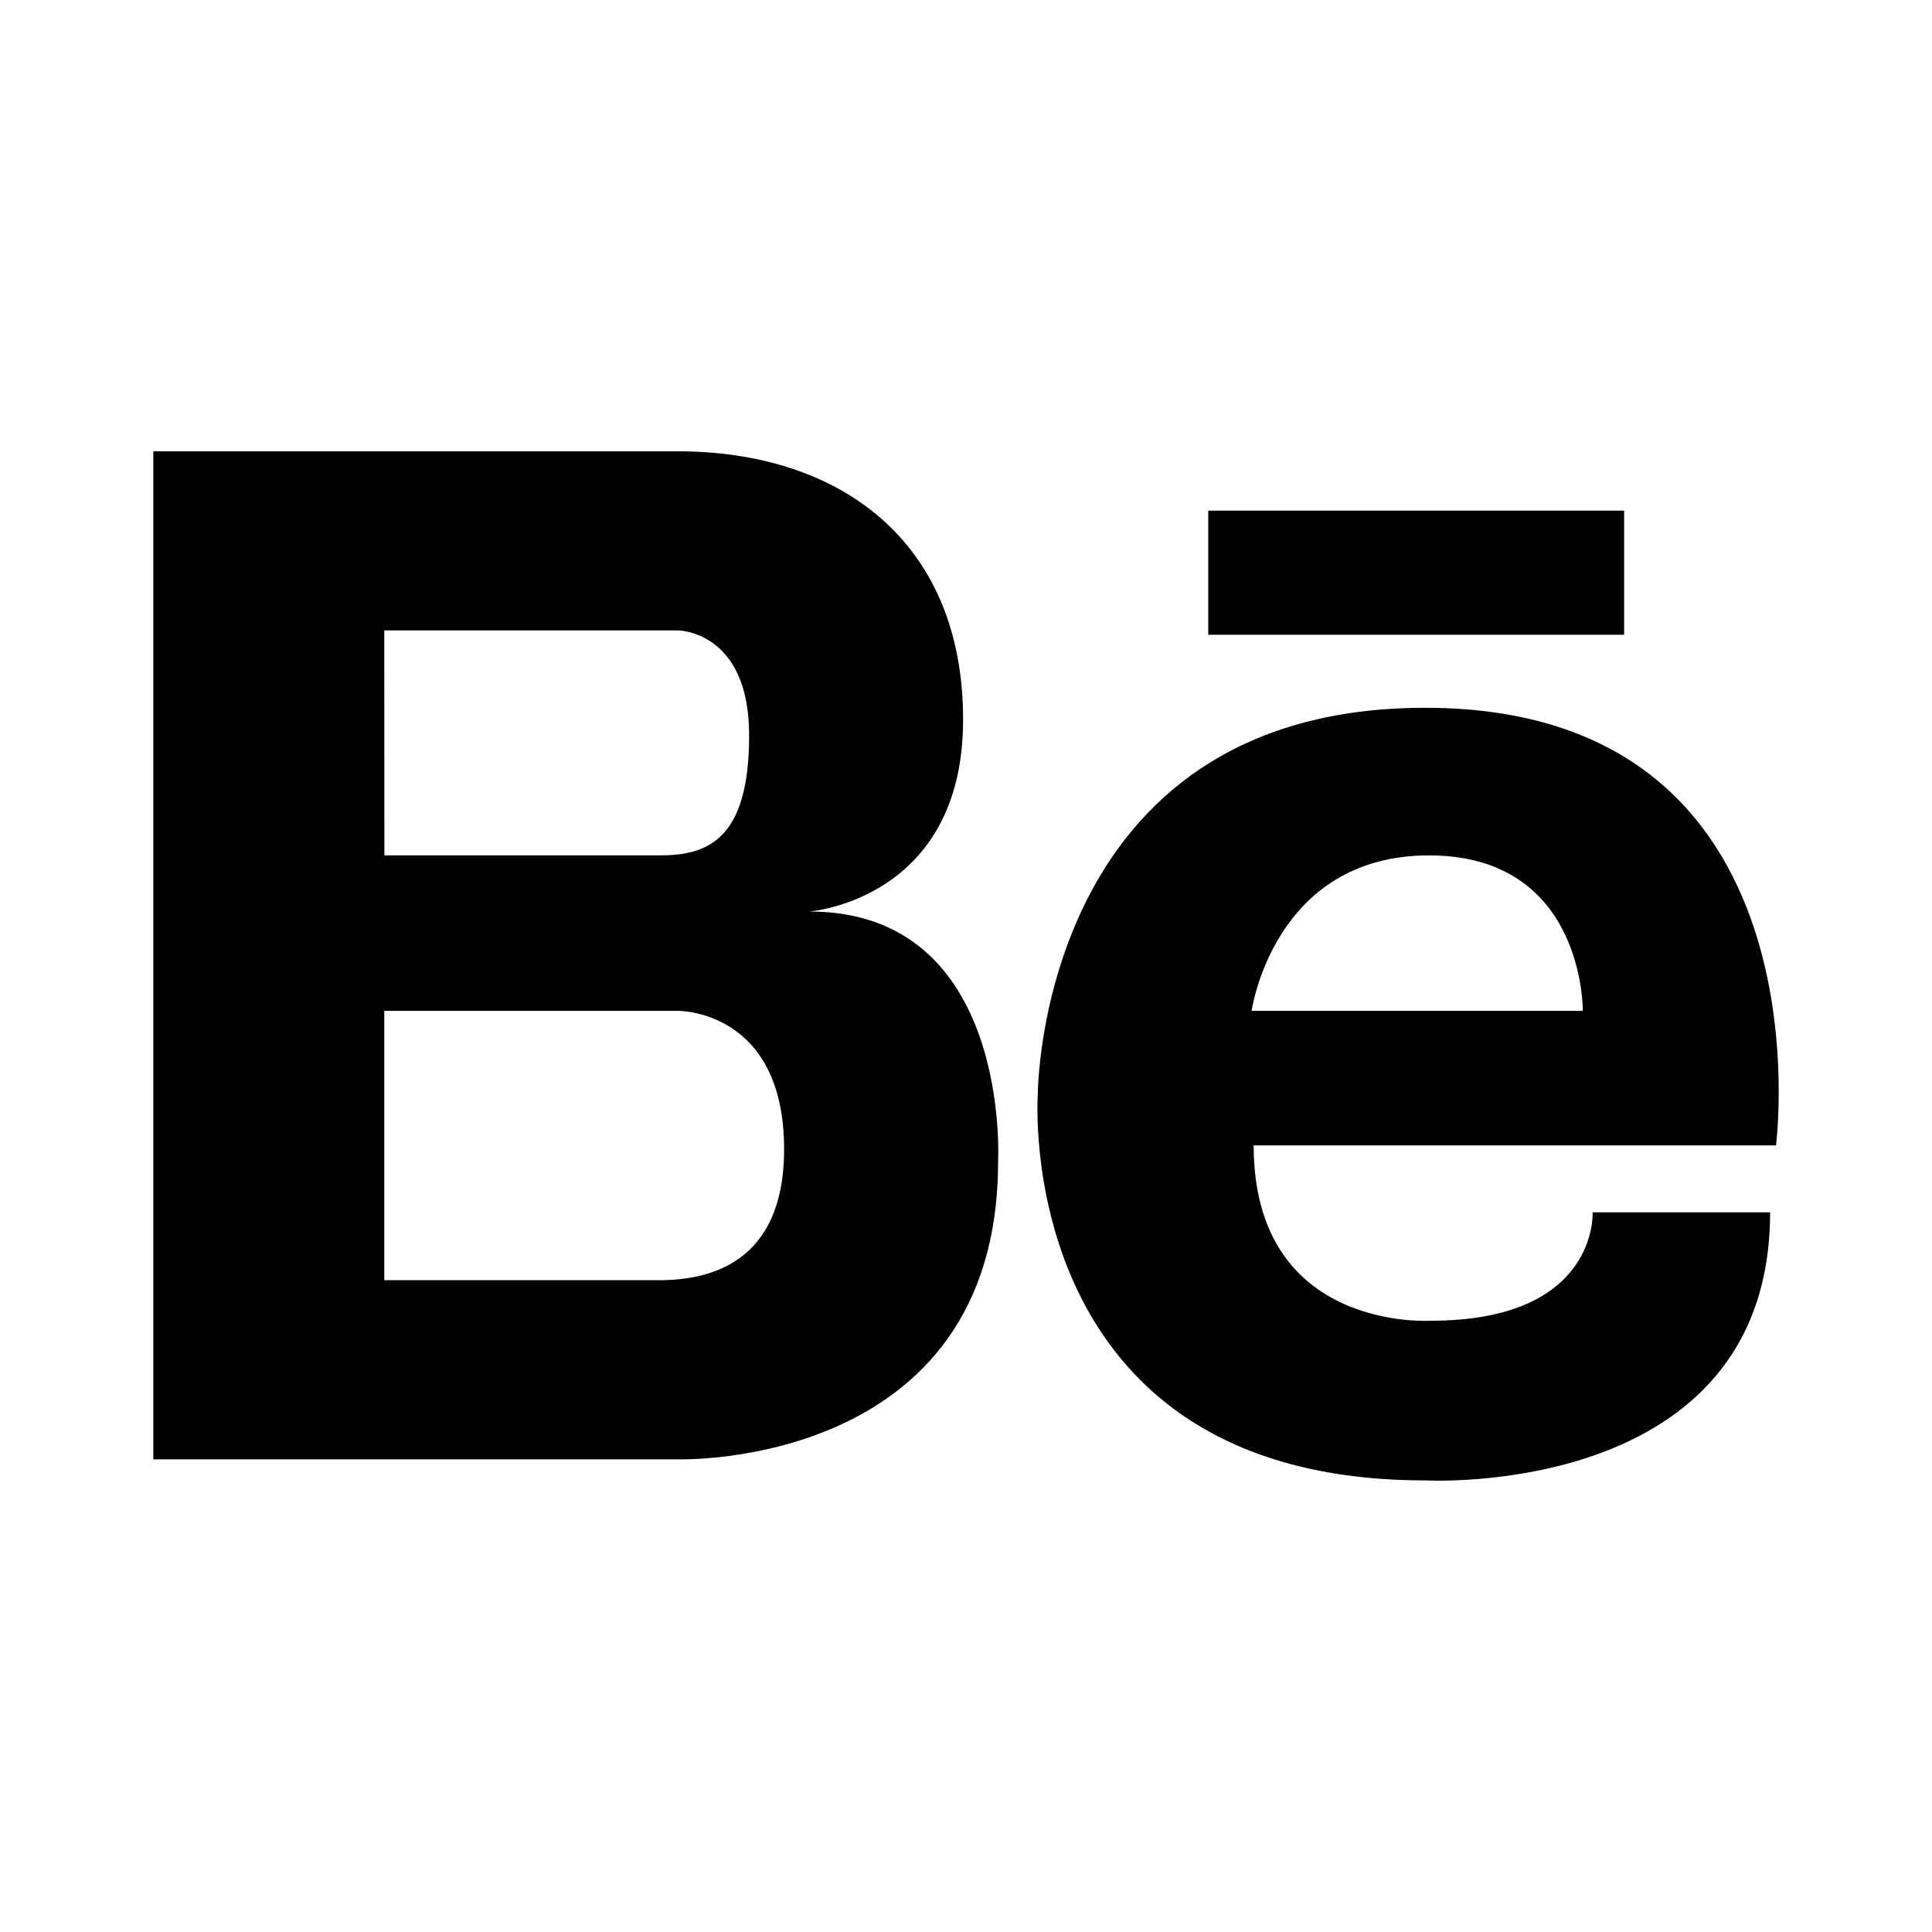
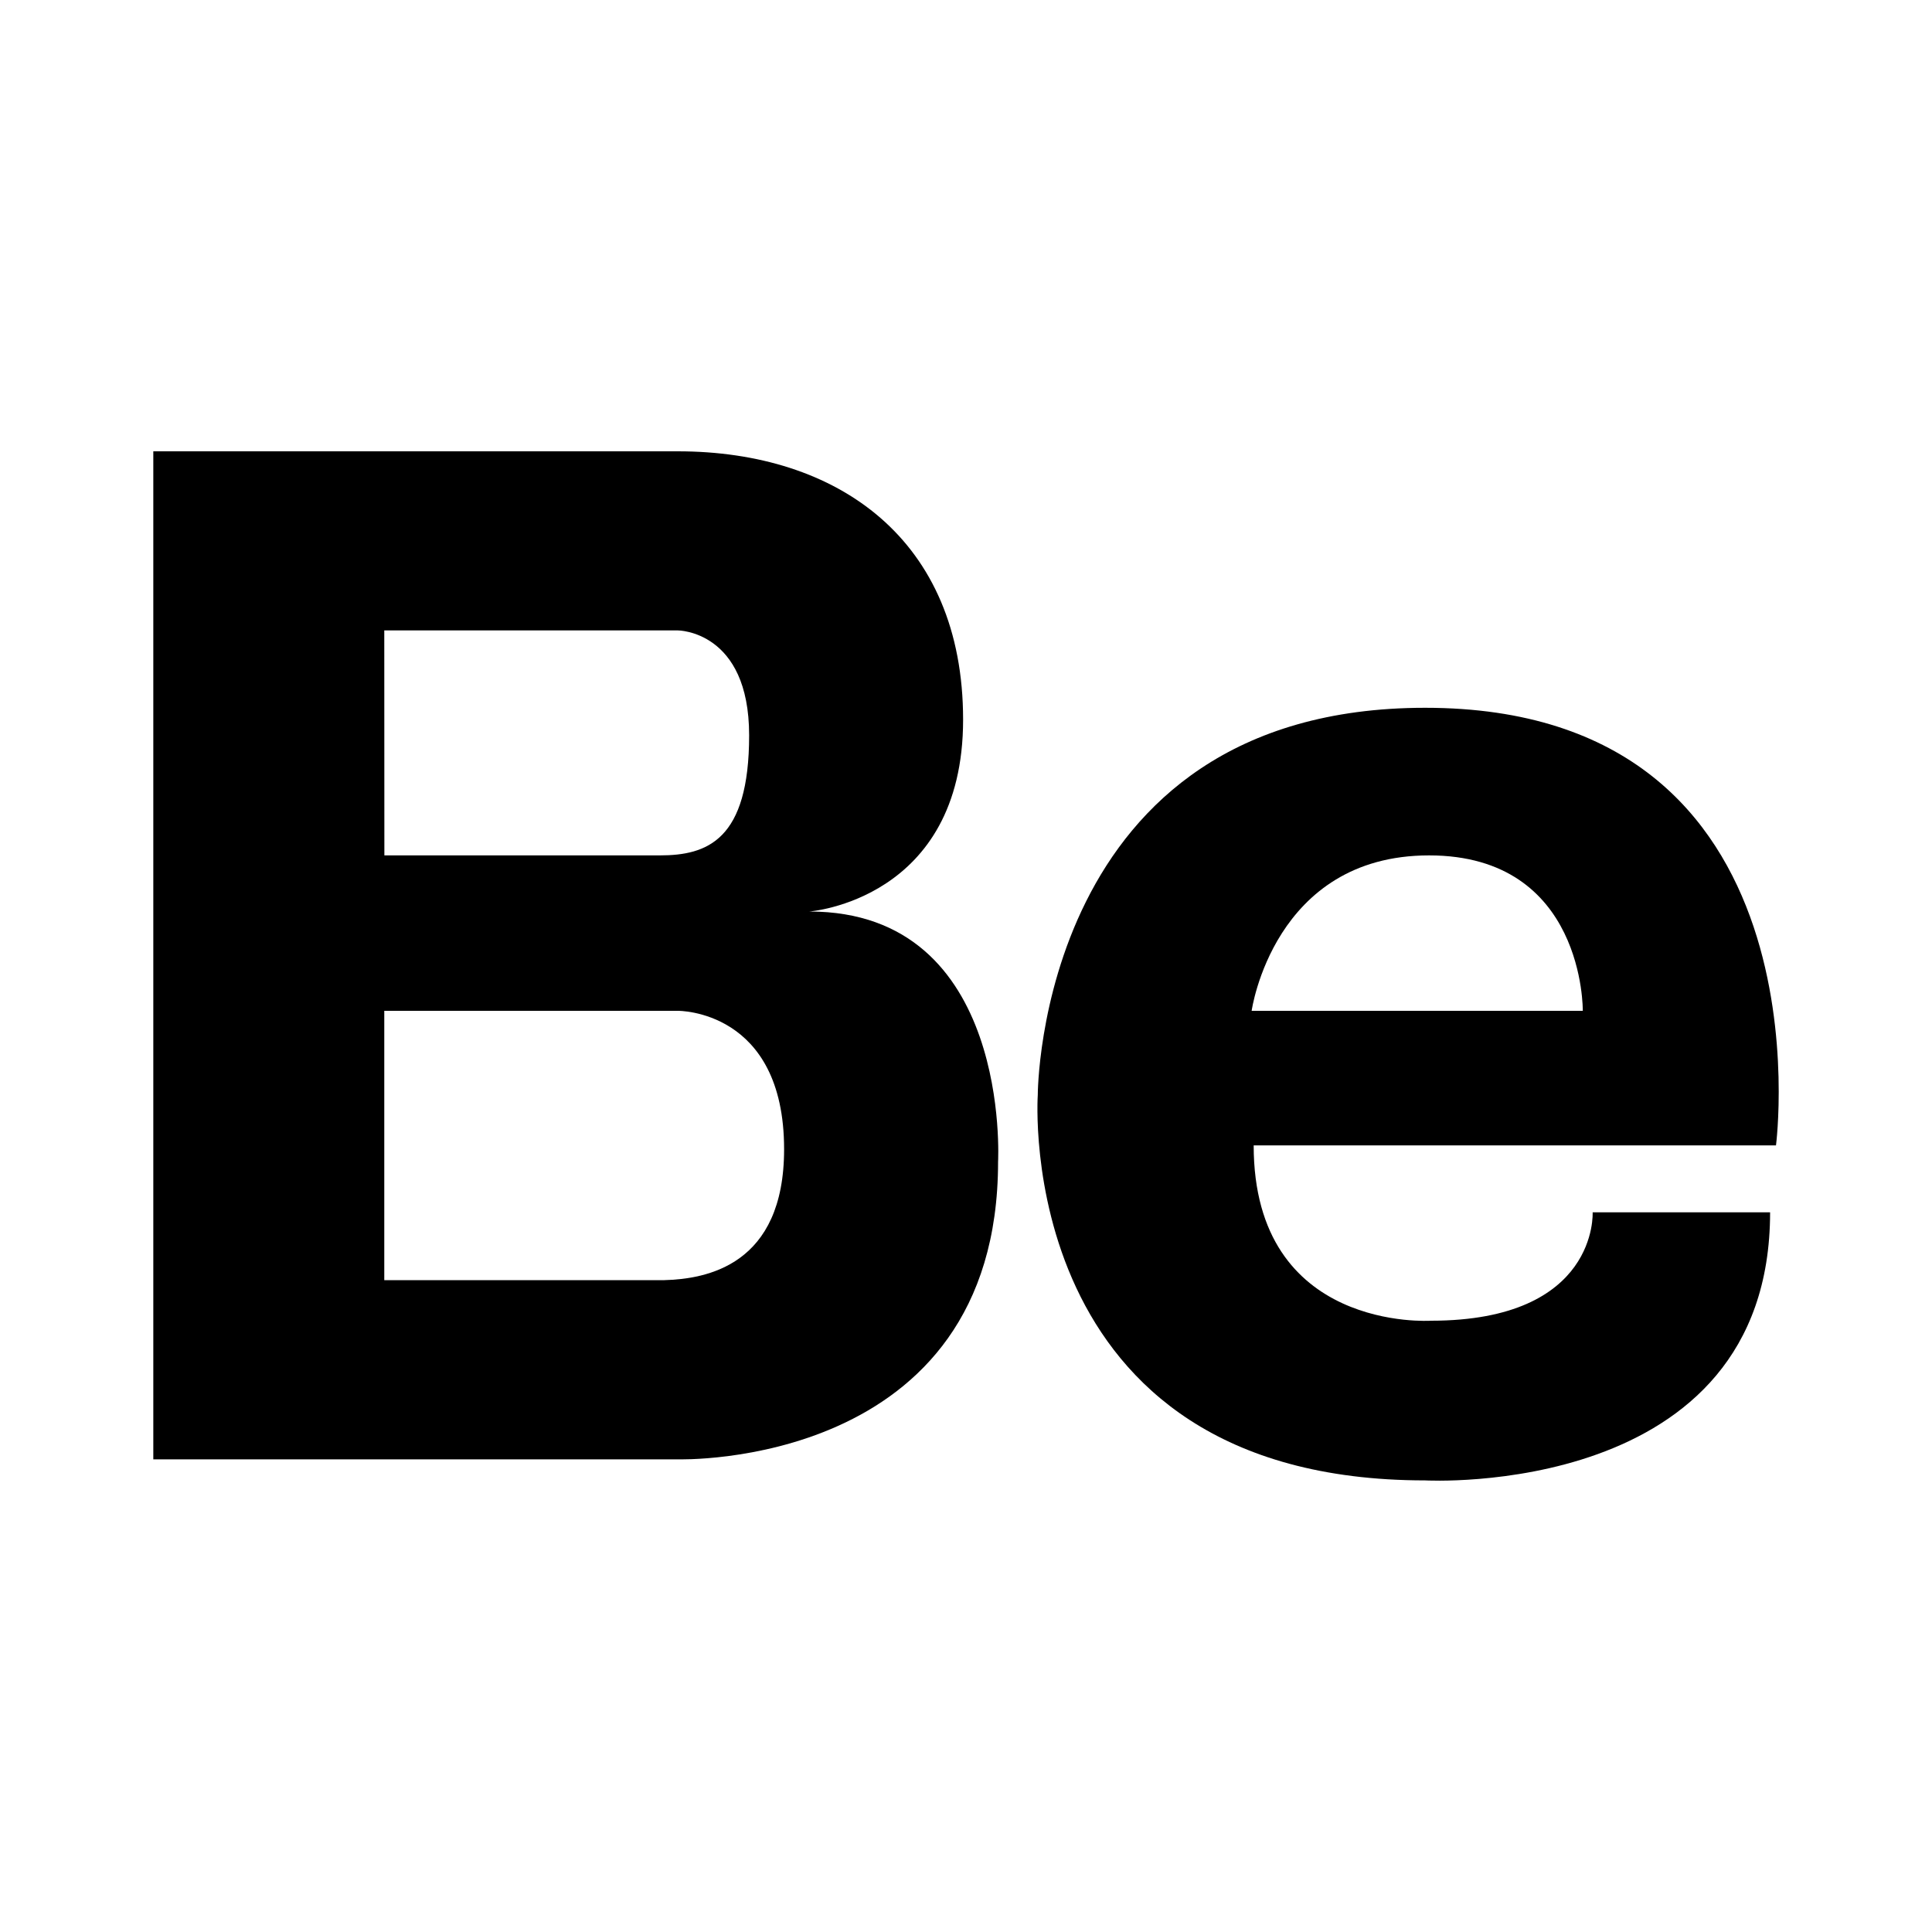
<svg xmlns="http://www.w3.org/2000/svg" viewBox="0 0 200 200">
  <g id="Capa_6" data-name="Capa 6">
    <path d="M83.78,94.36S99.7,93.18,99.7,74.5s-13-27.78-29.53-27.78H15.87V151.07h54.3s33.15,1.05,33.15-30.8C103.32,120.27,104.76,94.36,83.78,94.36Zm-44-29.1H70.17s7.38,0,7.38,10.86-4.34,12.43-9.26,12.43H39.79Zm29,67.26h-29V104.64H70.17s11-.15,11,14.33C81.17,131,73.12,132.4,68.77,132.52Z" />
    <path d="M147.53,73.27c-40.13,0-40.1,40.09-40.1,40.09s-2.75,39.89,40.1,39.89c0,0,35.71,2,35.71-27.75H164.87s.61,11.22-16.73,11.22c0,0-18.36,1.23-18.36-18.15h54.07S189.76,73.27,147.53,73.27Zm16.32,31.37H129.57s2.25-16.09,18.37-16.09S163.85,104.64,163.85,104.64Z" />
-     <rect x="125.08" y="52.86" width="43.05" height="12.85" />
  </g>
</svg>